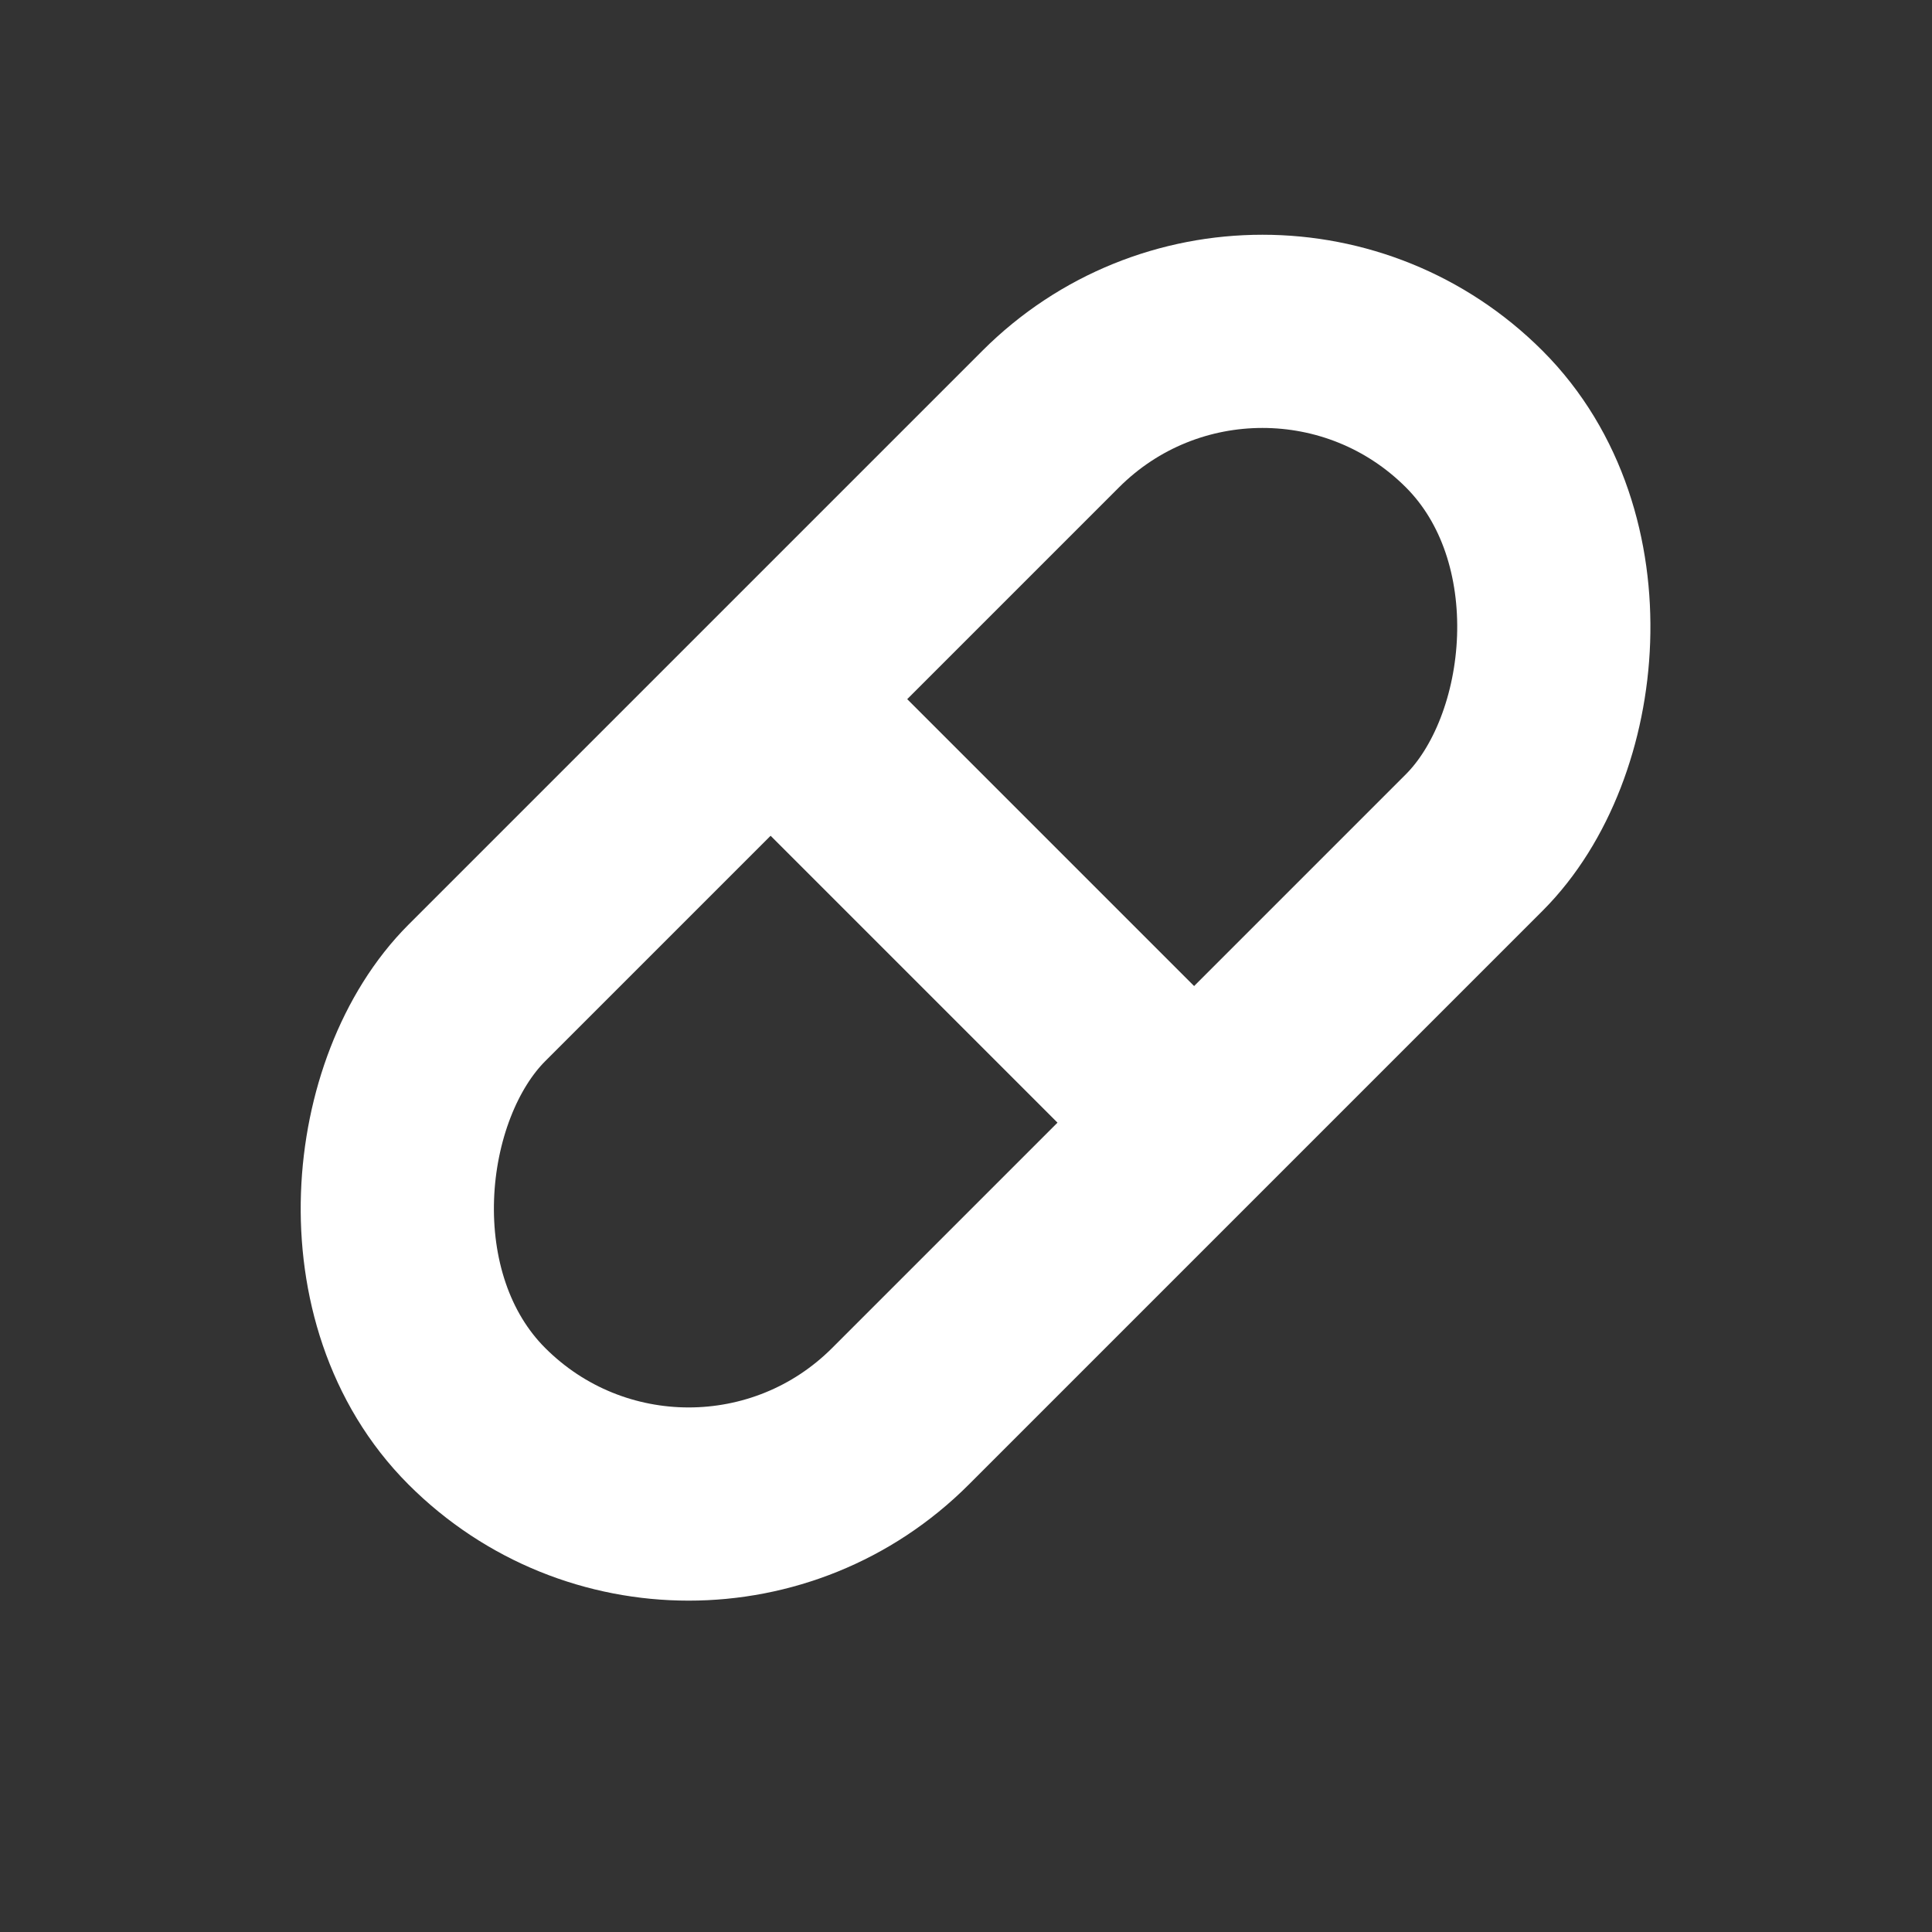
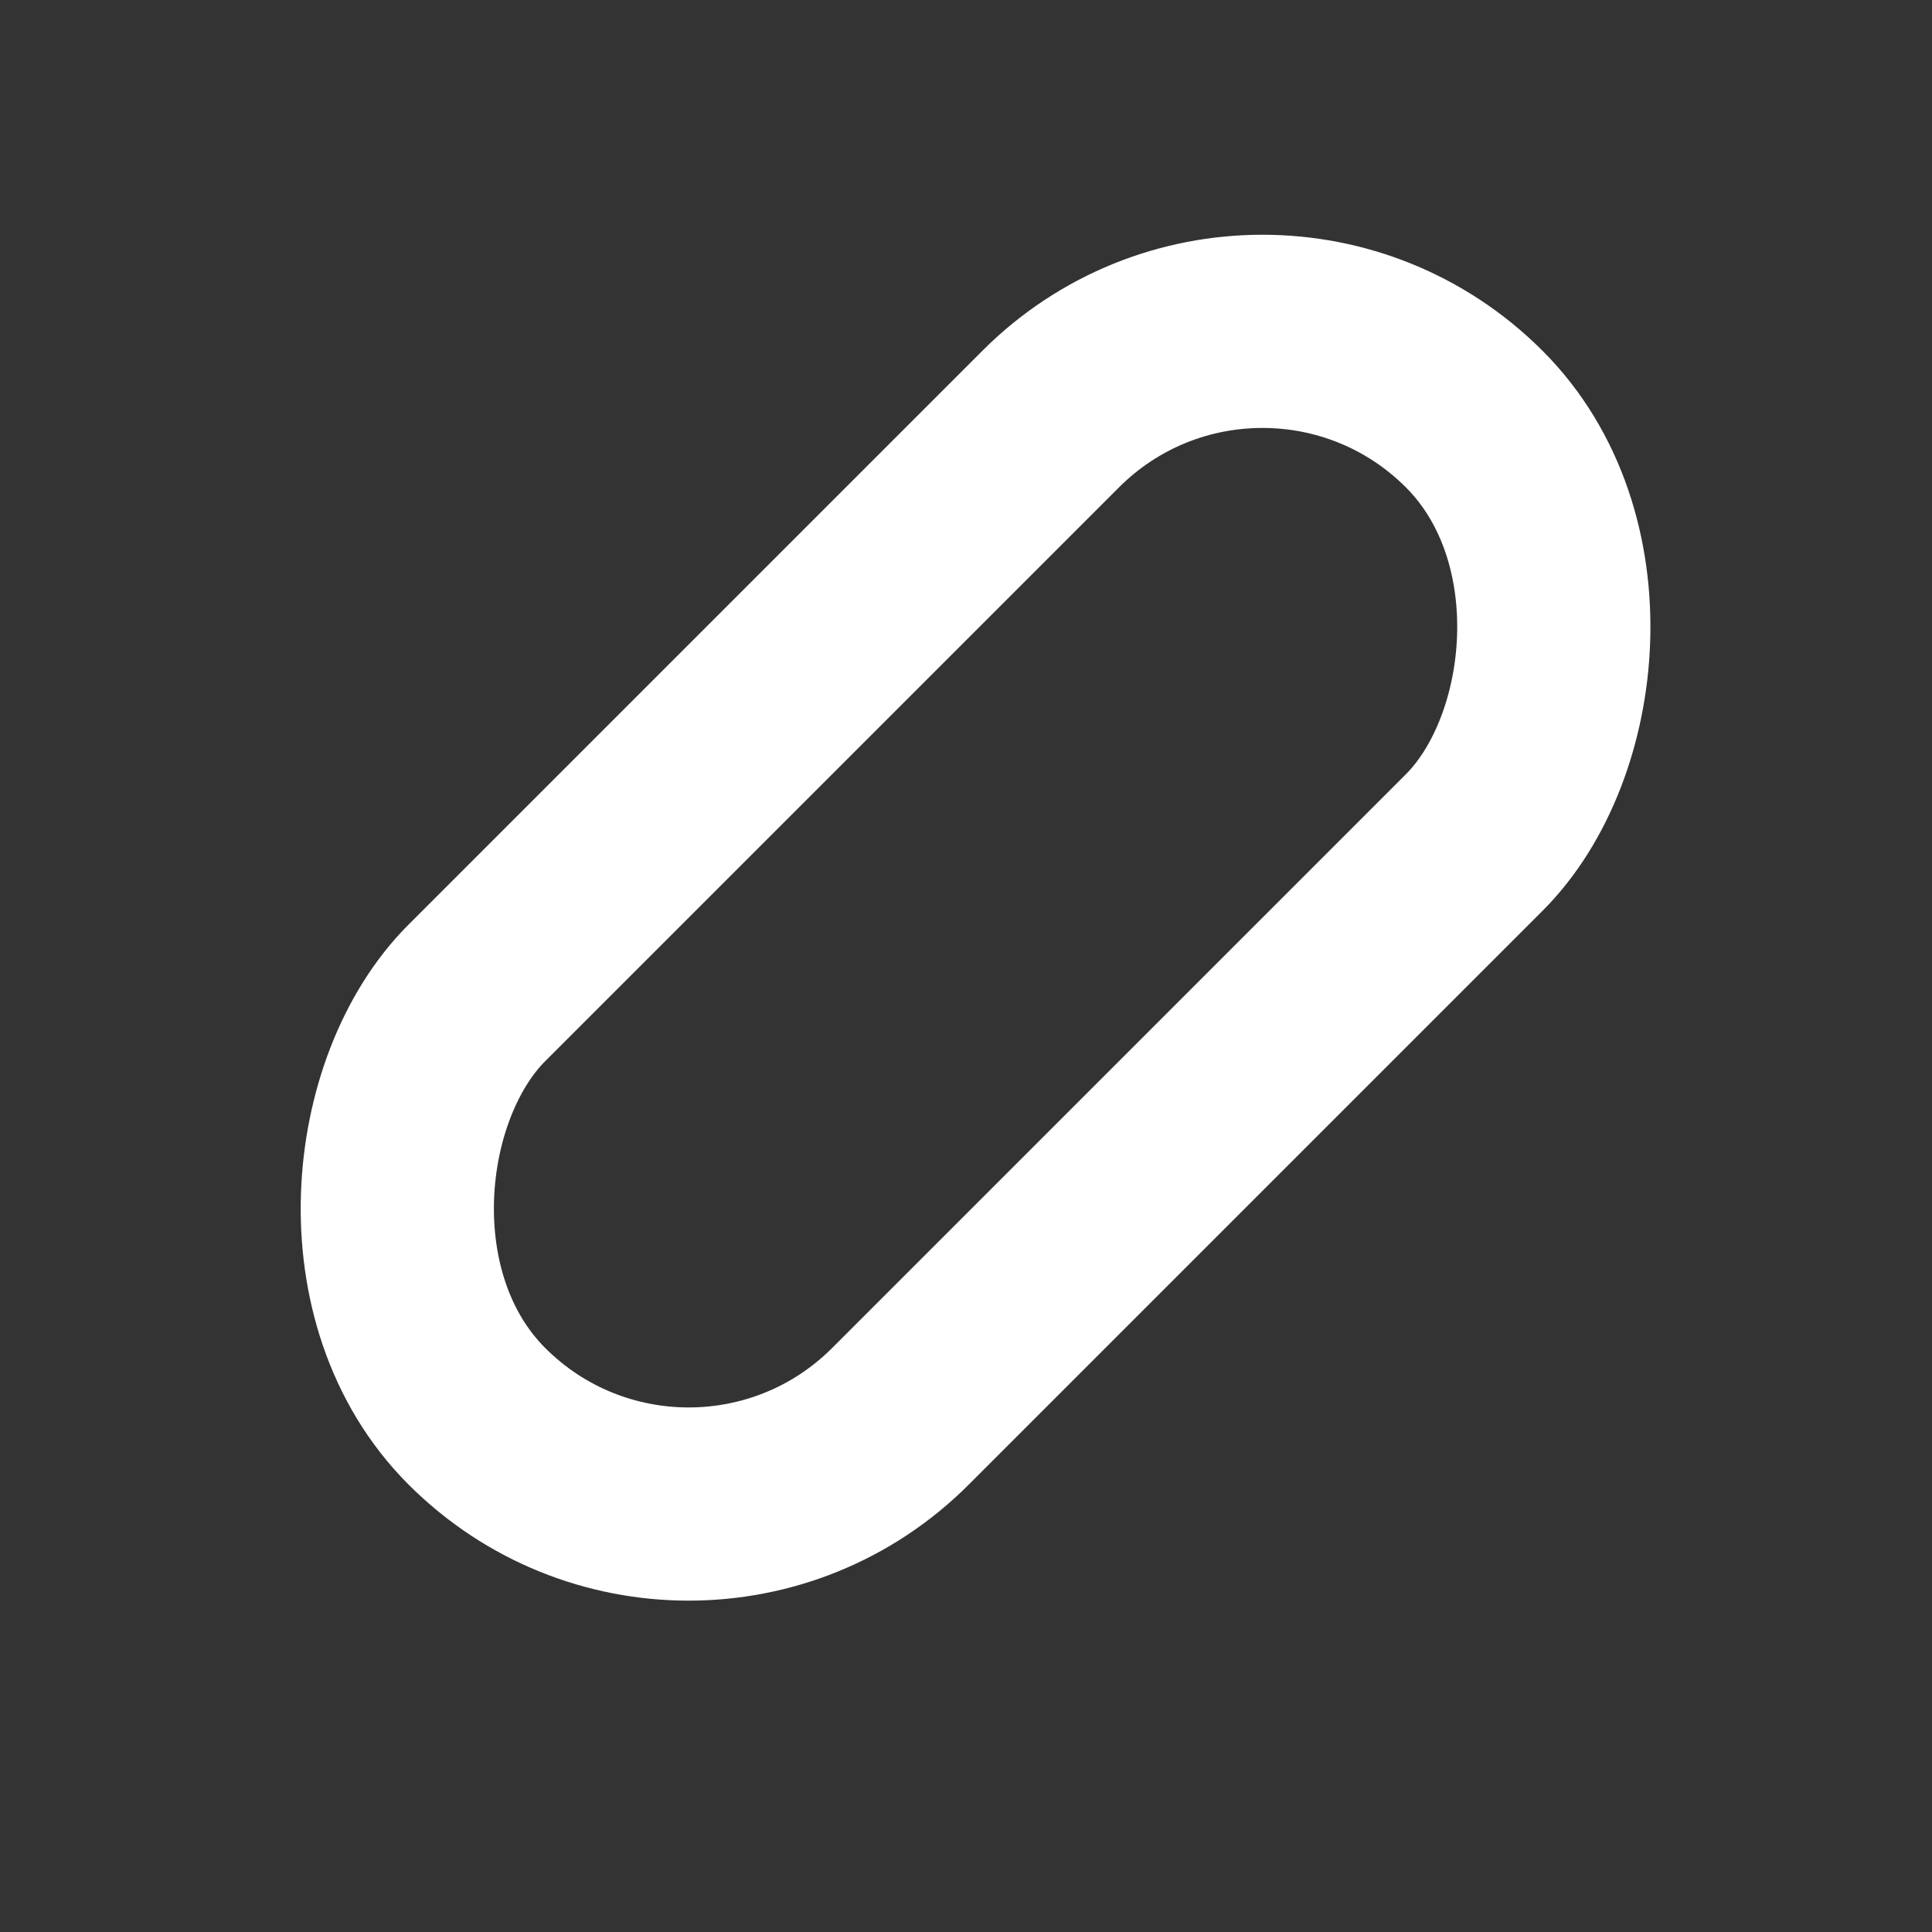
<svg xmlns="http://www.w3.org/2000/svg" width="100" height="100" viewBox="0 0 100 100" fill="none">
  <rect x="0" y="0" width="100" height="100" fill="#333333" stroke="none" />
  <rect x="65.344" y="10.73" width="31" height="73" rx="15.5" transform="rotate(45 65.344 10.73)" stroke="white" stroke-width="10" />
-   <path d="M40.945 37.247L60.744 57.046" stroke="white" stroke-width="10" />
</svg>